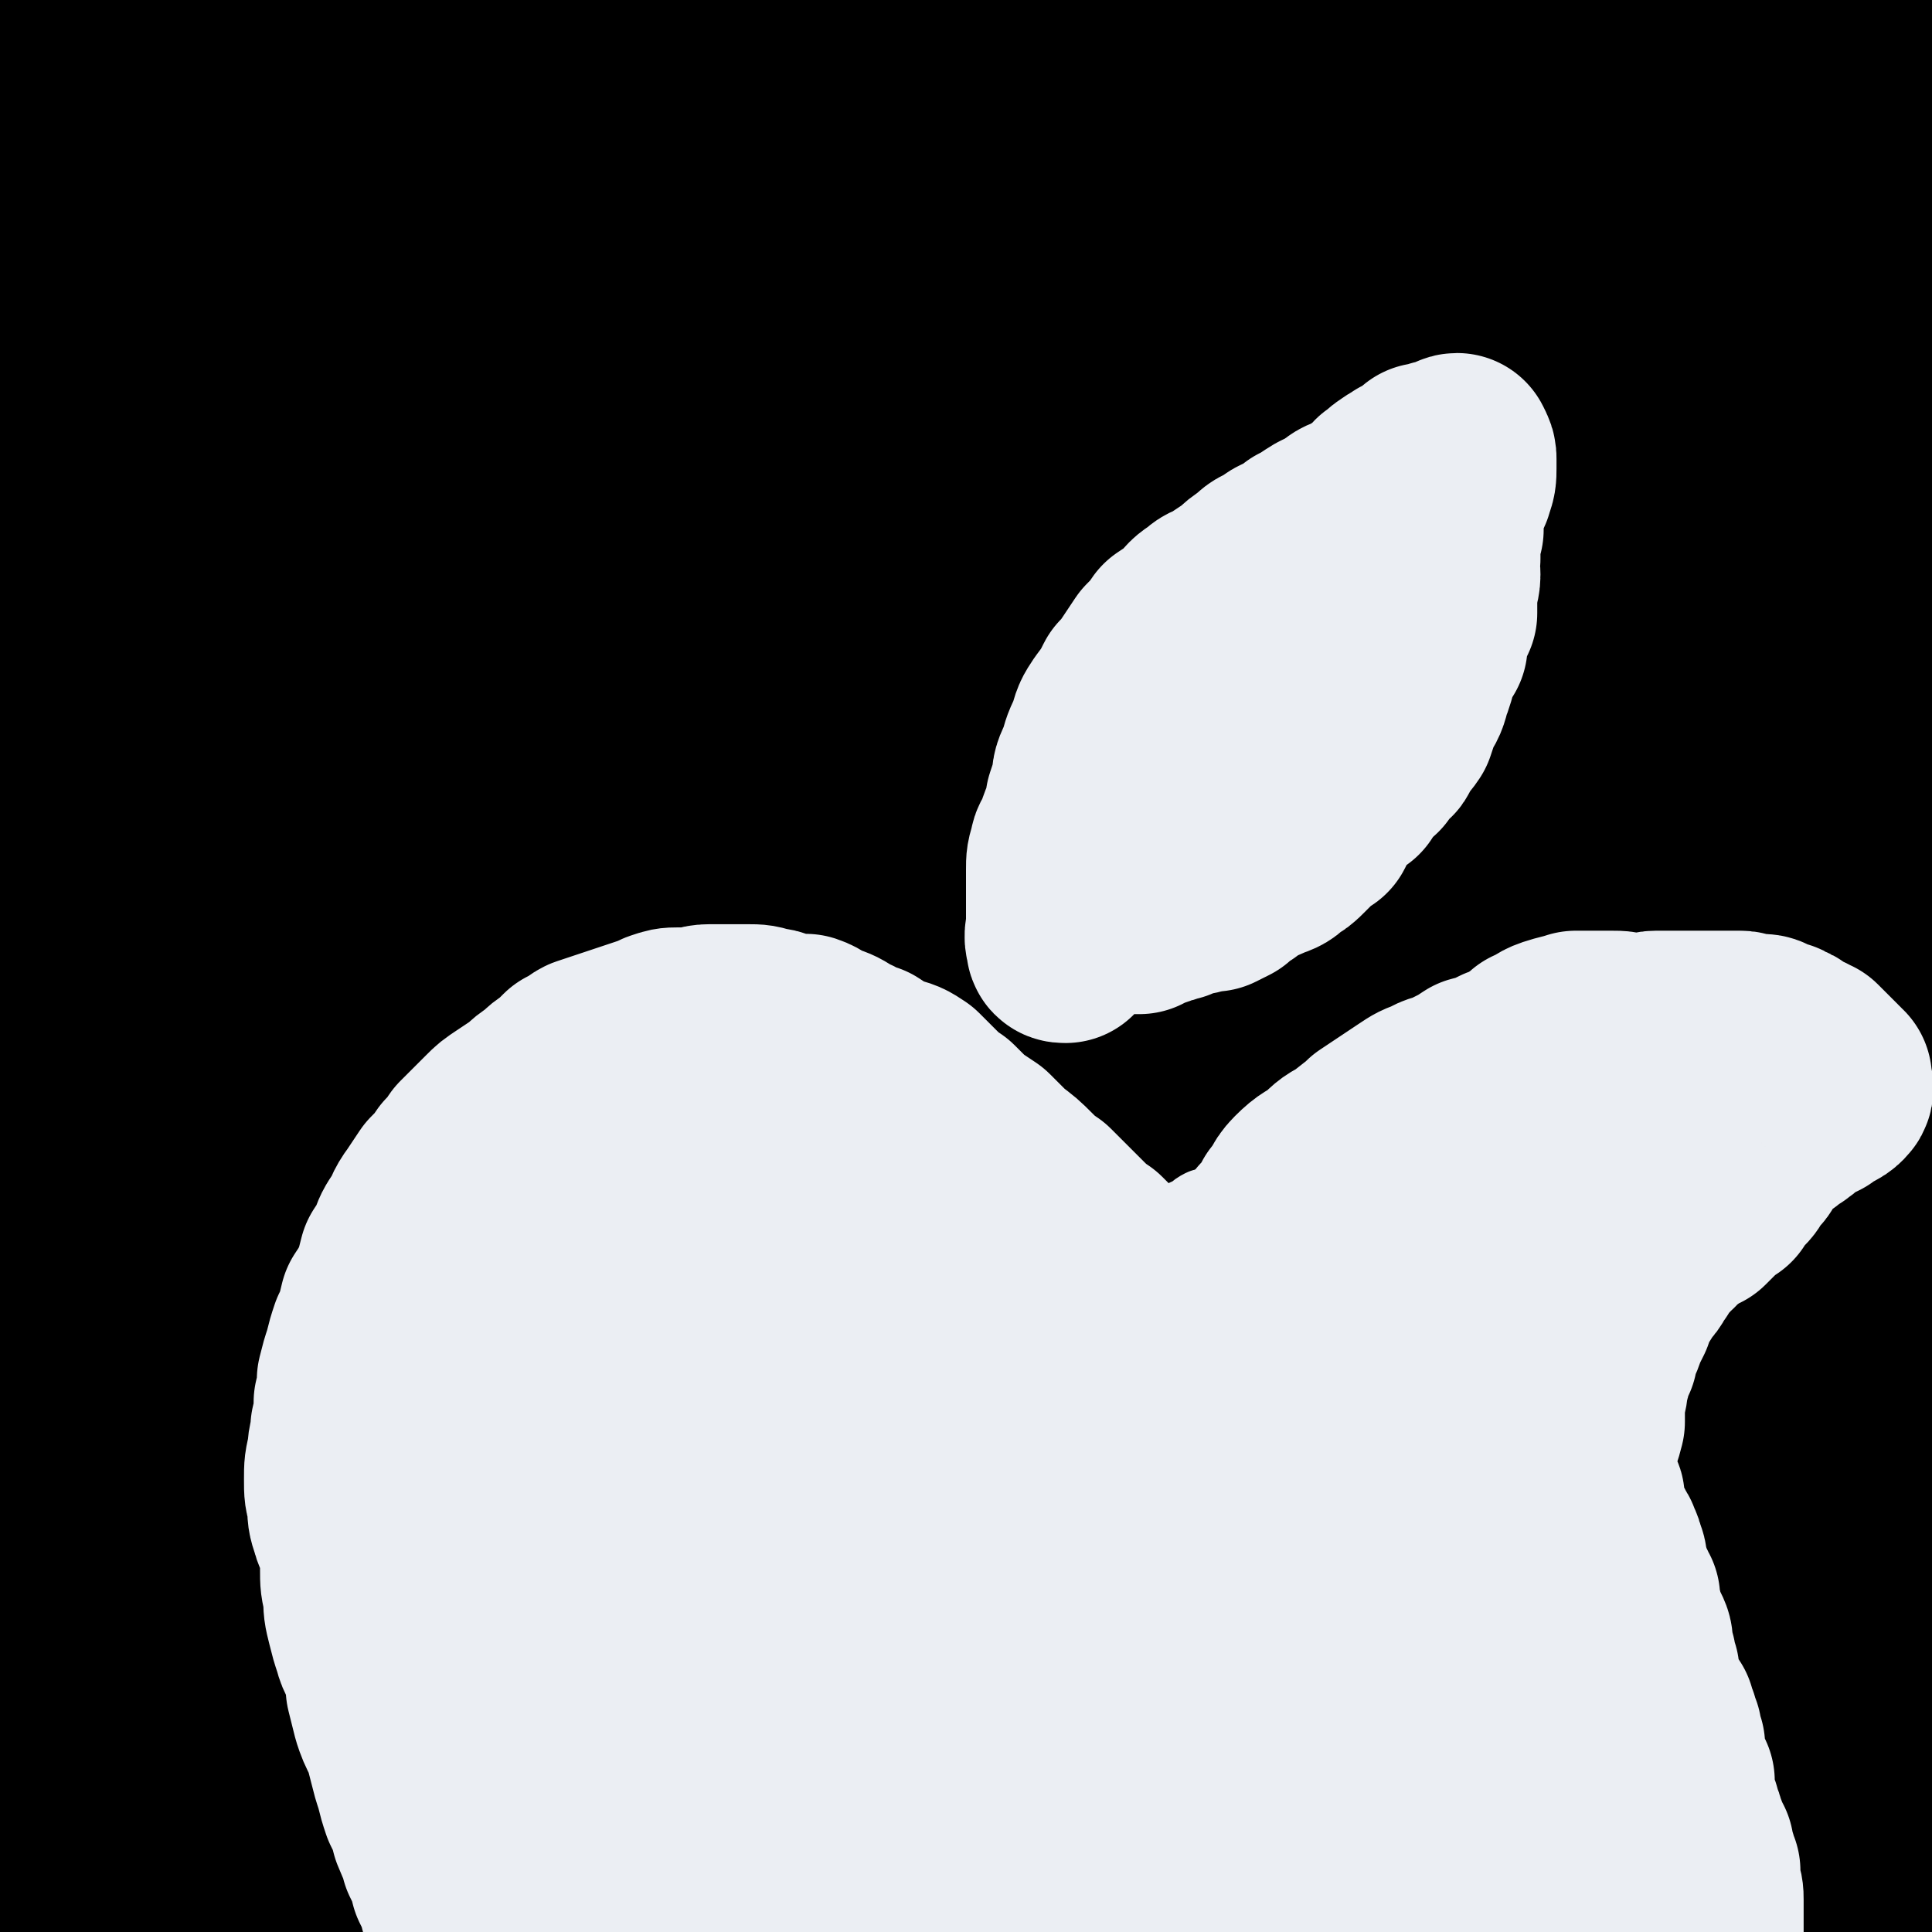
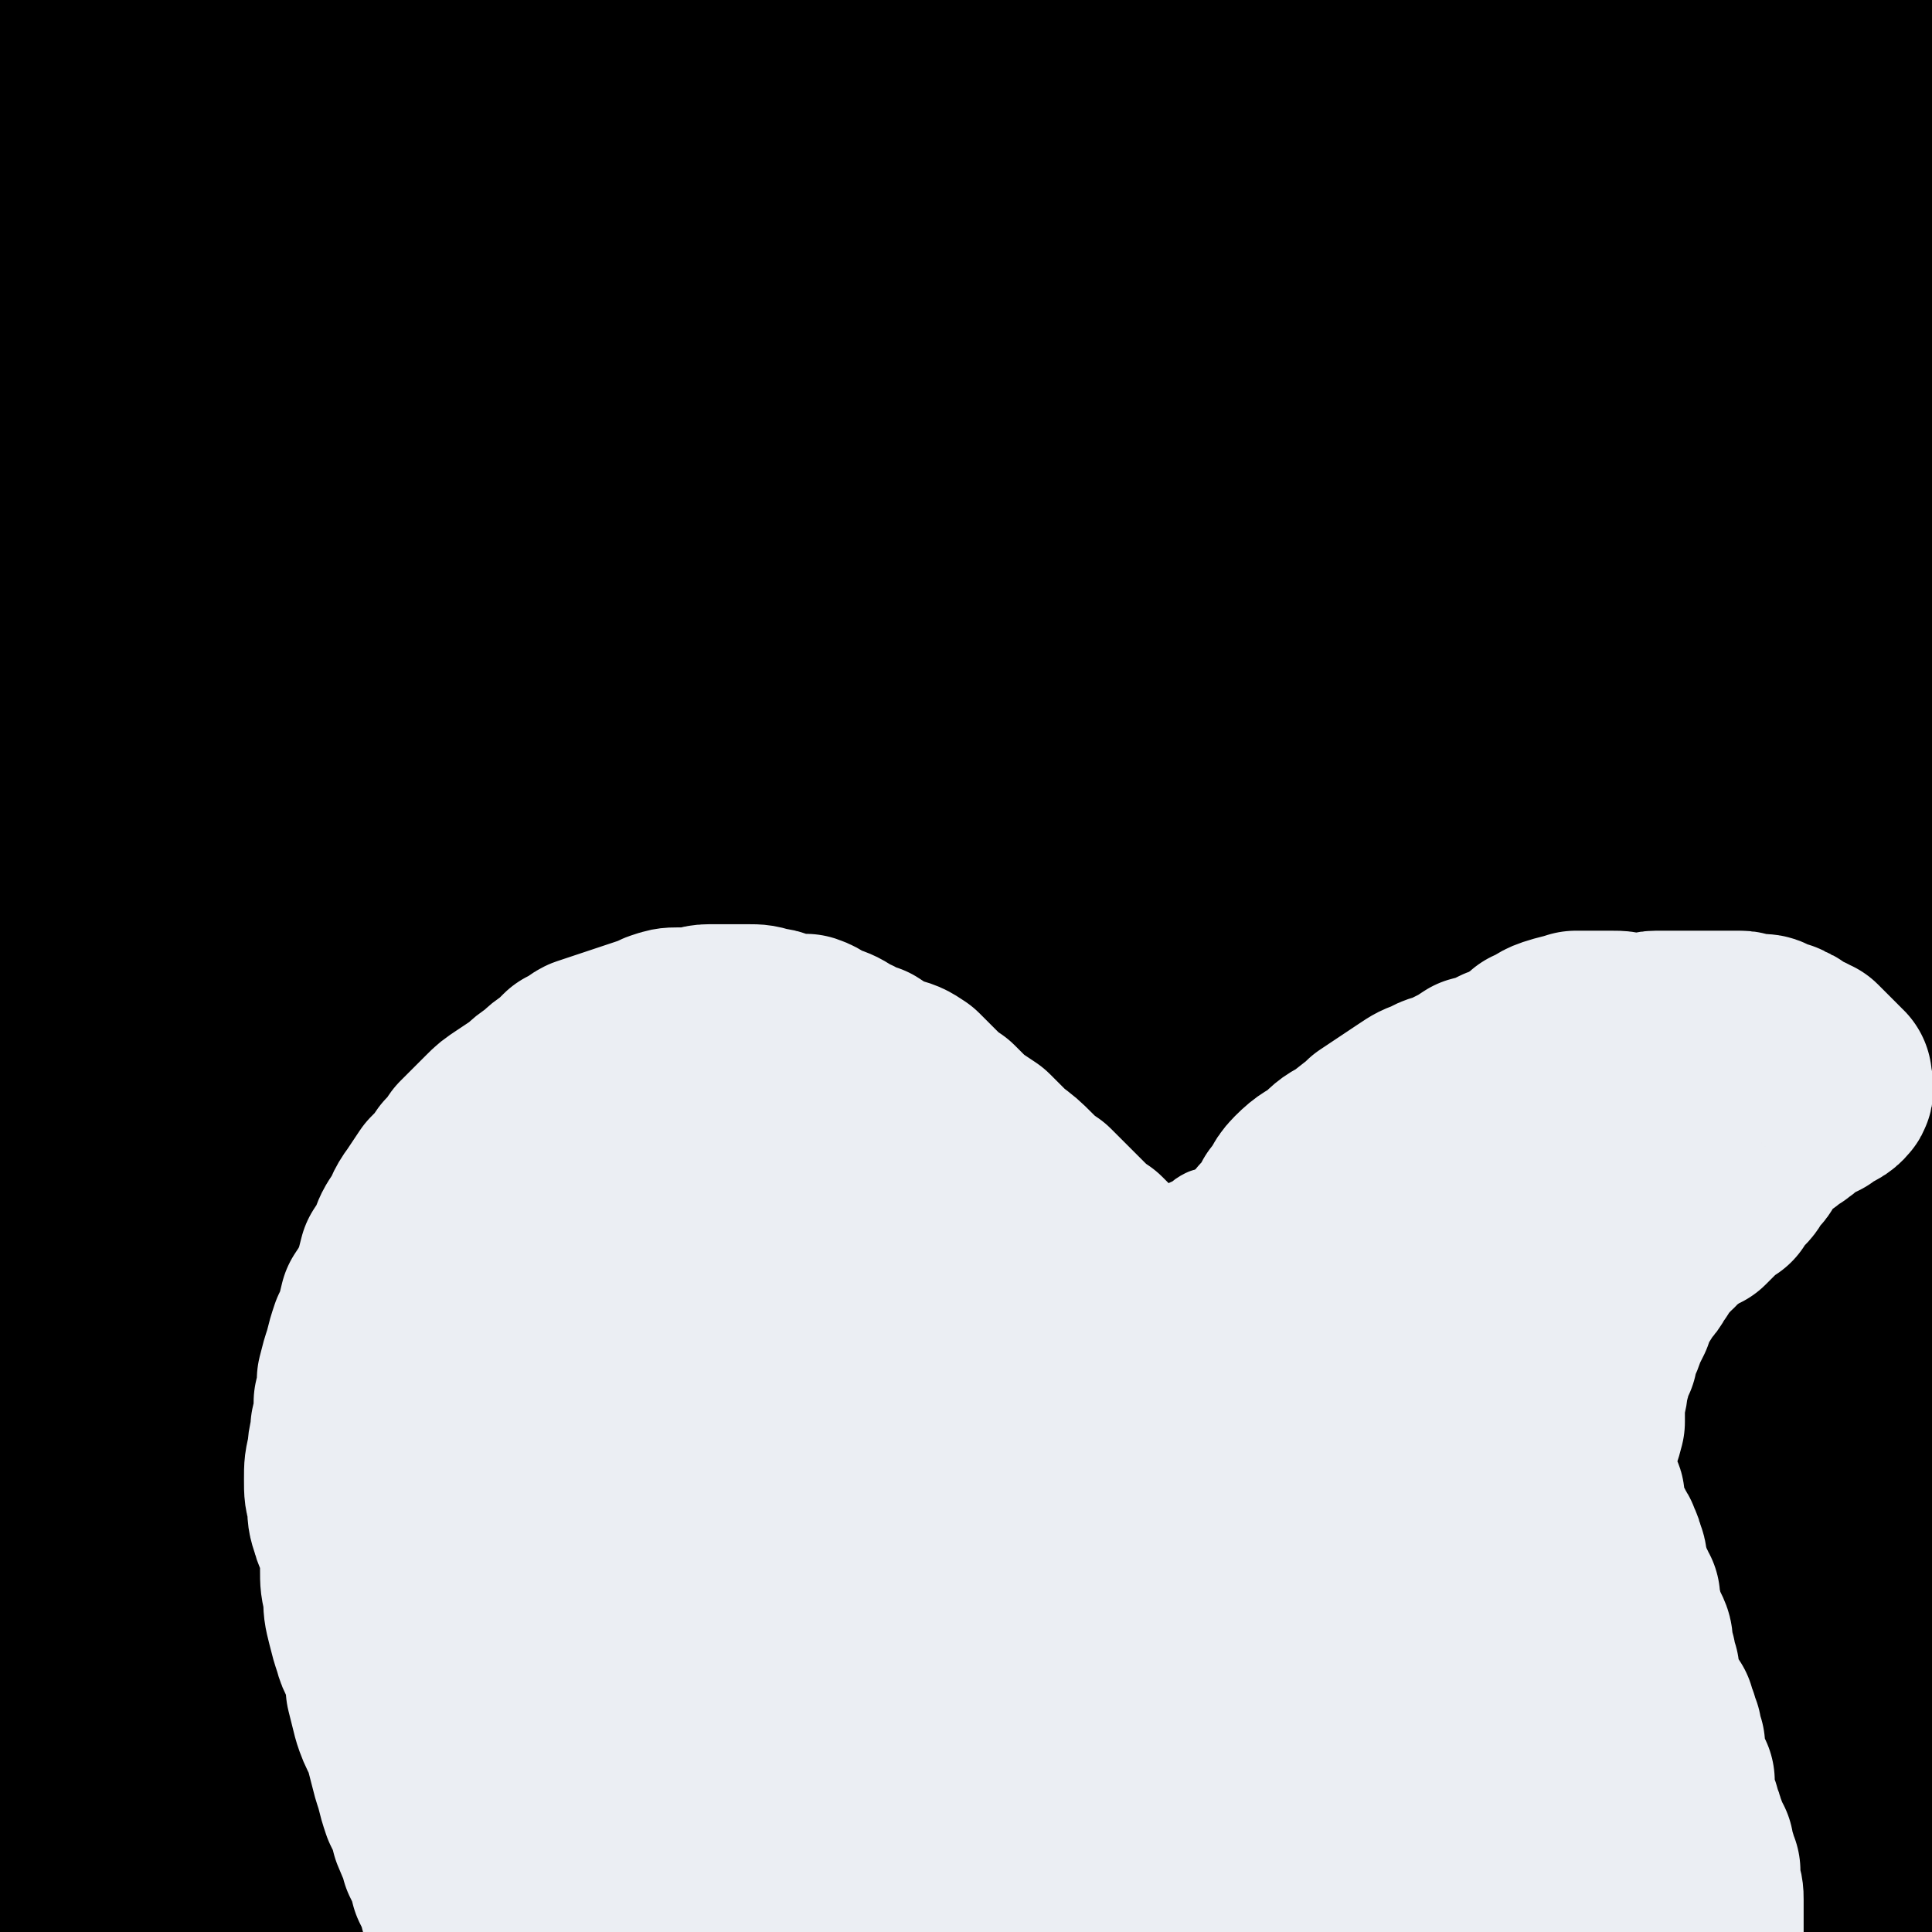
<svg xmlns="http://www.w3.org/2000/svg" viewBox="0 0 602 602" version="1.1">
  <rect x="0" y="0" width="602" height="602" fill="#808080" stroke="none" />
  <g fill="none" stroke="#000000" stroke-width="60" stroke-linecap="round" stroke-linejoin="round">
    <path d="M459,224c-1,0 -1,-1 -1,-1 -15,10 -15,12 -30,22 -30,21 -32,18 -61,41 -31,26 -30,28 -58,58 -28,28 -28,29 -55,59 -30,33 -29,34 -58,68 -27,31 -28,30 -53,63 -25,32 -25,32 -47,67 -22,35 -21,36 -41,72 -19,37 -22,36 -37,75 -9,24 -9,32 -10,50 -1,4 4,-2 7,-6 12,-14 12,-14 22,-29 26,-42 24,-44 50,-85 36,-56 36,-56 75,-111 42,-59 41,-60 86,-117 45,-58 45,-58 94,-113 48,-56 48,-56 100,-109 44,-45 44,-45 92,-86 26,-24 27,-23 56,-43 9,-6 16,-10 19,-10 1,0 -5,5 -10,9 -30,25 -31,24 -60,50 -56,49 -56,49 -110,100 -69,67 -70,65 -136,135 -64,69 -64,69 -123,142 -45,55 -44,56 -85,115 -30,41 -29,42 -57,85 -16,26 -16,26 -33,52 -5,9 -8,14 -11,19 -1,1 0,-4 2,-6 12,-17 12,-17 26,-33 21,-24 24,-21 44,-46 44,-53 41,-55 83,-108 49,-62 48,-62 99,-122 47,-56 47,-56 97,-109 49,-54 49,-54 101,-105 44,-42 44,-42 90,-81 36,-31 37,-30 74,-58 10,-8 16,-13 20,-15 2,-1 -4,4 -8,8 -17,14 -18,13 -34,28 -42,38 -42,38 -82,77 -61,60 -62,59 -120,121 -66,71 -70,69 -128,147 -50,66 -47,69 -90,140 -32,55 -31,55 -60,112 -20,39 -19,39 -39,79 -5,11 -6,14 -10,22 -1,1 0,-1 1,-2 18,-28 17,-29 37,-55 35,-47 39,-44 74,-91 53,-71 49,-74 101,-145 61,-83 59,-84 125,-162 55,-66 56,-65 116,-126 52,-55 52,-56 108,-108 38,-35 40,-33 81,-66 19,-15 19,-16 39,-31 3,-2 8,-4 6,-2 -11,10 -16,14 -32,28 -36,30 -36,30 -72,61 -51,43 -52,42 -101,88 -67,61 -69,60 -132,125 -59,61 -59,61 -113,127 -51,64 -52,64 -97,132 -34,51 -31,52 -60,106 -19,35 -18,35 -36,71 -4,9 -7,14 -8,18 0,2 3,-3 6,-7 11,-15 8,-18 22,-31 31,-29 39,-21 67,-52 56,-64 50,-70 101,-138 57,-77 56,-77 116,-152 55,-70 54,-71 113,-136 49,-54 50,-54 103,-104 48,-46 48,-45 99,-89 19,-16 19,-16 40,-31 1,-1 3,-1 3,0 -9,9 -12,10 -23,20 -36,34 -36,34 -72,69 -51,49 -52,49 -101,99 -66,67 -68,65 -130,136 -66,75 -65,75 -125,156 -46,61 -47,61 -86,128 -25,43 -21,45 -42,90 -8,18 -14,28 -17,36 -1,3 5,-7 10,-14 18,-24 17,-25 37,-48 42,-50 46,-47 87,-99 56,-70 51,-74 107,-145 64,-81 65,-80 134,-158 60,-67 61,-67 124,-131 52,-53 52,-54 108,-104 33,-29 35,-28 71,-54 5,-4 14,-8 12,-5 -4,6 -12,11 -25,23 -53,51 -54,50 -107,101 -77,76 -78,75 -152,154 -82,85 -86,82 -160,174 -61,75 -57,78 -109,159 -40,63 -38,64 -75,129 -20,35 -24,45 -38,70 -2,4 3,-6 6,-11 16,-26 16,-26 33,-51 55,-80 54,-81 112,-159 72,-97 72,-97 148,-192 61,-75 58,-78 127,-146 97,-97 102,-93 206,-183 13,-12 27,-21 29,-21 2,0 -11,10 -21,20 -33,36 -32,38 -66,72 -57,57 -59,54 -116,111 -76,75 -80,72 -149,152 -60,70 -57,73 -110,148 -46,66 -45,66 -88,134 -22,35 -21,35 -41,71 -6,10 -11,19 -11,21 0,2 5,-8 12,-15 29,-32 32,-29 59,-63 55,-67 53,-69 106,-138 60,-79 56,-82 119,-158 100,-119 100,-121 207,-233 20,-22 29,-22 49,-34 2,-1 -2,3 -4,6 -12,18 -9,21 -24,36 -40,40 -45,35 -87,75 -62,59 -62,60 -120,123 -59,64 -61,63 -114,132 -44,57 -43,58 -79,120 -27,44 -24,45 -47,91 -9,18 -16,29 -16,37 0,4 8,-7 16,-15 27,-29 29,-28 55,-59 48,-56 47,-57 94,-115 62,-79 60,-80 122,-158 50,-63 50,-63 103,-124 33,-38 33,-38 69,-75 10,-10 18,-17 22,-19 2,-2 -4,7 -9,13 -36,39 -37,39 -73,78 -49,53 -50,53 -99,106 -45,50 -48,48 -90,100 -44,55 -45,56 -83,116 -35,52 -34,53 -63,109 -18,35 -16,35 -32,71 -1,3 -3,8 -1,6 13,-16 14,-21 31,-41 29,-33 34,-29 60,-63 54,-74 49,-78 101,-153 51,-73 51,-73 104,-144 40,-53 40,-53 84,-103 14,-17 19,-19 33,-32 1,-1 -2,3 -4,5 -19,20 -19,20 -37,41 -43,49 -43,49 -84,100 -46,57 -47,56 -91,115 -40,52 -41,51 -77,106 -27,41 -25,43 -49,86 -12,21 -12,21 -23,42 -3,6 -7,14 -5,12 9,-7 14,-15 27,-29 29,-30 32,-28 58,-60 43,-54 39,-57 79,-113 45,-62 44,-62 91,-123 35,-46 35,-46 73,-90 24,-27 25,-25 51,-50 6,-6 8,-9 13,-12 1,-1 0,3 -1,5 -15,20 -15,21 -30,41 -30,37 -30,37 -60,74 -36,45 -39,43 -73,90 -33,44 -31,46 -60,93 -24,39 -24,39 -47,79 -17,31 -17,31 -33,62 -4,9 -7,16 -7,18 1,2 4,-5 9,-10 14,-16 15,-15 30,-30 35,-38 38,-35 69,-76 41,-54 37,-57 75,-113 41,-59 40,-60 83,-117 30,-41 31,-40 63,-79 17,-21 21,-24 34,-42 2,-1 -2,2 -4,4 -19,19 -18,21 -38,40 -29,28 -33,24 -60,53 -46,51 -45,52 -86,107 -34,46 -34,46 -66,95 -29,45 -30,45 -56,91 -18,32 -17,33 -32,65 -6,12 -8,19 -9,24 0,3 2,-4 5,-7 23,-30 23,-29 45,-59 39,-53 39,-53 77,-108 45,-66 42,-68 89,-132 35,-48 37,-46 76,-91 17,-20 16,-21 35,-38 3,-3 11,-5 9,-2 -8,12 -15,16 -29,33 -33,40 -34,40 -65,81 -37,47 -38,47 -71,96 -38,57 -37,58 -72,117 -26,43 -27,42 -51,86 -11,21 -10,22 -20,44 0,1 0,2 1,2 9,-13 9,-15 19,-28 30,-35 35,-31 61,-68 42,-59 37,-63 75,-124 33,-54 32,-54 66,-106 20,-31 21,-31 42,-61 4,-6 9,-13 8,-12 -2,3 -7,11 -14,21 -28,35 -30,34 -56,70 -33,46 -32,47 -62,95 -27,44 -27,44 -53,89 -19,34 -19,35 -37,69 -7,13 -8,15 -12,26 0,2 2,0 4,-2 20,-17 20,-17 39,-36 30,-29 32,-27 58,-59 37,-47 33,-50 68,-98 29,-42 30,-42 60,-83 16,-20 18,-23 32,-41 1,-1 -1,2 -2,3 -17,18 -16,19 -33,36 -27,26 -32,22 -56,51 -39,47 -37,49 -70,101 -31,47 -30,48 -57,98 -19,33 -18,34 -37,68 -4,8 -10,17 -9,16 4,-3 9,-13 20,-24 19,-21 23,-17 41,-39 36,-42 36,-42 67,-88 34,-49 31,-51 64,-101 21,-32 24,-32 43,-62 1,-1 -2,-1 -2,0 -14,15 -13,17 -28,32 -21,21 -25,18 -43,41 -28,36 -26,38 -49,77 -23,36 -24,36 -43,74 -12,23 -15,31 -18,48 -1,4 4,-8 9,-7 15,1 19,19 31,12 35,-20 34,-32 64,-67 30,-35 28,-36 55,-74 22,-30 22,-30 42,-60 5,-8 11,-15 9,-16 -2,-1 -10,6 -18,13 -19,18 -19,18 -36,37 -27,34 -27,34 -51,70 -21,31 -20,32 -39,65 -12,19 -14,22 -23,40 0,1 2,-1 3,-2 15,-7 16,-6 29,-15 26,-18 27,-18 49,-41 28,-28 27,-29 51,-61 19,-26 18,-27 35,-54 10,-14 14,-17 18,-28 1,-3 -5,-2 -8,0 -15,8 -16,8 -29,19 -20,19 -21,19 -38,42 -21,29 -20,31 -38,62 -12,22 -12,22 -23,45 -3,7 -7,12 -4,14 3,2 9,-2 16,-7 17,-10 19,-9 32,-24 25,-28 24,-29 44,-61 22,-35 22,-35 40,-73 18,-36 21,-35 32,-73 9,-26 11,-28 8,-54 -1,-22 -2,-26 -16,-42 -14,-17 -18,-18 -40,-24 -28,-8 -30,-6 -60,-5 -39,1 -39,1 -77,10 -43,11 -44,11 -85,29 -46,21 -44,24 -88,48 -37,20 -36,21 -73,39 -24,11 -24,14 -49,20 -11,3 -18,5 -24,-2 -8,-10 -6,-17 -4,-32 4,-33 4,-35 17,-66 21,-53 24,-52 51,-102 30,-53 28,-55 62,-105 45,-66 46,-66 96,-128 54,-65 55,-65 114,-126 52,-56 53,-55 109,-108 31,-29 32,-28 65,-55 11,-10 20,-15 24,-19 2,-1 -6,4 -11,7 -30,20 -31,20 -60,41 -51,38 -51,38 -100,78 -59,49 -61,47 -117,100 -66,61 -65,62 -127,128 -67,71 -66,72 -130,145 -56,63 -55,64 -110,129 -30,35 -29,35 -60,69 -18,21 -18,22 -38,42 -8,8 -10,9 -17,15 -1,1 -1,-1 0,-2 6,-9 7,-8 13,-17 26,-37 24,-38 52,-74 41,-52 42,-51 84,-102 45,-54 45,-54 91,-107 54,-63 52,-65 110,-124 62,-63 63,-62 130,-120 61,-53 61,-54 126,-103 44,-35 45,-34 91,-65 22,-14 22,-14 45,-26 2,-2 6,-2 5,0 -14,21 -15,25 -35,46 -34,35 -37,33 -74,66 -51,46 -51,45 -101,93 -61,59 -62,59 -121,119 -72,73 -73,73 -142,148 -61,67 -61,67 -118,136 -25,30 -23,32 -46,63 -4,6 -10,13 -8,11 9,-8 15,-16 30,-31 41,-40 43,-38 84,-80 54,-54 51,-56 104,-111 69,-73 67,-75 140,-144 72,-69 73,-69 149,-133 64,-53 65,-52 131,-102 35,-27 36,-27 73,-52 9,-6 19,-14 17,-12 -3,3 -14,11 -29,21 -59,40 -60,38 -118,80 -84,61 -84,61 -165,125 -84,66 -86,64 -164,136 -95,88 -95,89 -183,183 -58,61 -57,63 -110,128 -53,63 -50,65 -102,129 -4,5 -10,12 -9,9 3,-8 8,-16 17,-30 34,-53 33,-53 69,-104 46,-65 47,-65 96,-128 52,-67 50,-69 107,-132 58,-66 59,-65 122,-126 62,-59 62,-60 126,-116 59,-50 59,-49 120,-96 40,-31 41,-29 83,-59 13,-10 30,-21 27,-20 -5,3 -21,16 -43,30 -55,34 -56,32 -110,68 -77,50 -79,48 -152,104 -86,65 -86,66 -166,137 -89,80 -89,81 -173,167 -68,69 -67,70 -132,142 -33,37 -32,38 -63,76 -12,14 -14,17 -23,27 -1,1 1,-3 2,-5 26,-31 27,-30 53,-61 50,-60 49,-60 100,-120 57,-67 55,-69 114,-134 64,-71 64,-72 133,-139 66,-64 67,-63 139,-123 66,-56 67,-54 136,-107 31,-24 31,-23 63,-45 12,-8 26,-18 24,-16 -4,4 -17,15 -35,29 -41,34 -41,33 -83,66 -55,44 -56,43 -110,88 -65,55 -66,54 -129,113 -80,75 -81,75 -157,156 -67,72 -69,71 -130,149 -33,41 -30,44 -59,88 -14,24 -24,39 -28,49 -2,4 8,-12 18,-21 23,-21 26,-18 49,-40 38,-39 37,-40 72,-82 53,-61 52,-62 105,-124 53,-62 53,-62 109,-123 54,-59 54,-60 111,-116 47,-46 48,-46 97,-88 31,-27 32,-26 65,-52 0,0 1,0 0,0 -19,14 -19,14 -39,29 -35,26 -37,24 -70,52 -70,59 -70,60 -137,122 -83,77 -84,76 -162,157 -76,79 -80,77 -148,163 -58,75 -54,79 -103,160 -32,53 -31,53 -59,108 -14,26 -20,40 -27,54 -2,5 4,-9 10,-17 23,-28 25,-27 48,-55 43,-53 43,-53 85,-107 60,-80 57,-82 118,-160 55,-72 57,-70 115,-140 27,-31 25,-33 55,-62 83,-84 83,-84 169,-164 36,-33 37,-33 75,-63 15,-13 29,-22 32,-23 3,0 -10,11 -21,20 -29,27 -29,26 -58,52 -64,60 -64,60 -127,121 -69,66 -69,66 -136,133 -58,59 -60,58 -115,121 -48,54 -46,55 -91,112 -30,39 -29,39 -58,78 -18,24 -18,23 -36,47 -2,2 -5,6 -4,5 3,-4 6,-8 12,-15 16,-18 15,-18 31,-36 36,-41 38,-40 73,-82 44,-54 42,-56 85,-110 42,-54 42,-54 85,-106 50,-59 50,-59 101,-116 40,-46 39,-46 82,-90 51,-54 52,-53 106,-105 32,-30 33,-29 65,-59 18,-16 18,-16 35,-33 0,0 1,-2 1,-2 -27,18 -27,21 -56,39 -44,28 -48,21 -89,52 -82,62 -80,65 -157,133 -81,72 -82,71 -159,148 -71,71 -73,70 -137,147 -44,52 -40,55 -78,112 -18,25 -17,26 -35,52 -6,10 -17,24 -14,20 8,-10 18,-24 36,-47 44,-57 45,-56 88,-114 54,-74 50,-77 105,-150 62,-80 61,-81 129,-156 62,-67 64,-65 131,-128 50,-47 51,-46 102,-91 8,-6 18,-14 16,-11 -6,6 -16,14 -33,27 -40,35 -41,34 -81,70 -64,58 -63,59 -127,118 -66,62 -68,60 -131,123 -55,55 -54,56 -105,114 -28,32 -26,33 -53,66 -10,13 -23,28 -21,26 2,-2 14,-17 29,-33 41,-47 42,-47 83,-93 52,-60 49,-63 103,-120 67,-72 68,-71 140,-138 63,-59 64,-58 129,-114 45,-38 45,-38 91,-74 5,-5 14,-10 12,-7 -8,7 -16,13 -32,26 -36,29 -37,29 -72,59 -70,59 -71,58 -139,120 -74,67 -74,67 -145,138 -66,67 -66,66 -128,137 -29,33 -26,36 -54,71 -5,7 -13,16 -11,13 3,-4 11,-13 22,-27 40,-49 40,-48 79,-98 48,-60 47,-62 96,-122 62,-75 61,-75 126,-148 49,-53 50,-52 101,-103 29,-30 30,-30 59,-60 1,0 1,0 1,0 -25,19 -25,20 -52,39 -50,38 -53,34 -100,74 -76,66 -73,69 -145,139 -59,58 -59,58 -117,117 -34,35 -34,35 -68,70 -5,6 -12,14 -10,12 5,-4 13,-12 24,-25 31,-35 29,-36 60,-70 56,-62 55,-63 113,-122 63,-64 63,-63 129,-123 54,-50 55,-49 111,-97 18,-16 22,-19 37,-31 2,-2 -1,3 -3,5 -17,17 -17,17 -35,33 -44,40 -43,40 -88,79 -51,45 -52,43 -103,88 -65,58 -66,58 -129,120 -51,49 -50,50 -98,103 -21,23 -33,39 -41,48 -3,4 9,-11 19,-22 29,-37 29,-37 59,-73 41,-50 40,-51 83,-100 55,-63 55,-63 113,-123 43,-45 44,-44 89,-87 30,-29 31,-29 60,-57 0,-1 -1,0 -2,0 -27,22 -26,23 -53,44 -47,39 -50,34 -94,76 -70,67 -68,70 -134,142 -55,60 -55,60 -107,123 -35,42 -35,42 -68,86 -7,9 -14,22 -12,20 4,-2 12,-14 25,-27 28,-31 30,-29 57,-61 50,-60 47,-63 97,-124 52,-65 51,-65 106,-127 46,-52 48,-51 97,-101 18,-18 19,-18 37,-36 0,-1 1,-2 0,-2 -27,24 -28,25 -57,49 -50,43 -53,40 -101,85 -62,57 -60,59 -119,119 -44,46 -43,46 -86,93 -18,19 -19,19 -37,38 -4,5 -11,13 -8,10 9,-11 16,-19 32,-37 40,-46 40,-46 80,-92 52,-57 51,-58 103,-115 49,-52 50,-52 98,-105 25,-28 25,-28 50,-57 6,-7 14,-18 11,-16 -5,4 -12,14 -27,26 -31,26 -33,23 -64,48 -46,38 -45,39 -89,78 -41,37 -40,37 -80,74 -27,24 -26,25 -53,48 -8,8 -15,14 -17,14 -1,0 6,-6 11,-12 21,-21 22,-20 42,-41 42,-44 41,-46 83,-89 37,-37 38,-36 75,-73 26,-25 26,-25 52,-50 5,-5 11,-11 10,-10 -3,1 -9,8 -18,15 -22,15 -24,13 -45,29 -52,40 -52,40 -102,83 -48,42 -47,43 -94,87 -32,29 -32,29 -64,58 -8,8 -13,12 -18,15 -1,1 2,-4 5,-7 17,-20 18,-19 36,-39 39,-44 37,-45 78,-88 41,-44 42,-43 84,-85 32,-31 33,-30 65,-61 14,-13 16,-14 27,-25 1,-1 -1,0 -3,1 -21,17 -21,17 -43,33 -41,30 -43,28 -83,59 -46,37 -45,38 -89,78 -28,24 -27,25 -54,50 -7,6 -9,9 -15,13 -1,0 -1,-3 1,-4 19,-20 20,-19 40,-39 35,-35 35,-35 71,-69 35,-33 36,-32 71,-66 21,-20 21,-20 41,-41 1,-1 1,-2 1,-2 -20,16 -21,18 -42,35 -32,25 -34,23 -66,49 -30,25 -29,27 -58,53 -13,12 -12,12 -26,22 -4,4 -10,8 -9,6 1,-2 6,-6 12,-12 20,-20 20,-21 40,-41 23,-23 24,-22 47,-46 16,-17 15,-18 31,-36 4,-4 7,-6 8,-8 0,-1 -2,2 -4,4 -13,10 -12,11 -25,20 -18,13 -20,11 -37,24 -23,17 -23,17 -44,36 -17,17 -16,18 -32,36 -8,9 -8,9 -15,17 -2,2 -5,5 -4,5 6,-3 9,-8 19,-13 19,-8 21,-4 41,-12 26,-12 25,-14 50,-28 26,-16 25,-17 51,-32 21,-12 21,-14 43,-23 9,-3 17,-7 20,-1 5,8 0,15 -3,30 -7,29 -6,29 -17,57 -21,51 -24,49 -47,100 -26,56 -26,56 -50,112 -26,57 -27,57 -51,114 -22,55 -22,55 -41,110 -9,26 -12,28 -14,53 -1,7 3,16 8,13 20,-12 24,-19 42,-42 39,-48 36,-50 72,-100 40,-56 38,-57 79,-112 40,-54 41,-54 83,-106 40,-50 41,-50 83,-98 28,-32 28,-32 57,-62 3,-4 10,-9 8,-6 -6,7 -12,13 -24,26 -30,33 -31,32 -61,65 -50,56 -51,55 -98,113 -56,70 -55,70 -108,142 -48,66 -48,66 -93,134 -28,44 -27,44 -53,89 -14,25 -13,26 -26,51 0,0 1,0 1,0 22,-34 22,-34 44,-67 32,-51 35,-49 65,-101 40,-69 34,-72 75,-140 36,-61 38,-61 79,-119 35,-48 35,-48 74,-94 27,-34 28,-33 58,-64 6,-7 16,-14 15,-11 -1,5 -9,13 -19,27 -40,57 -41,57 -80,115 -58,88 -59,87 -113,177 -49,82 -51,82 -94,168 -33,66 -32,67 -58,136 -20,54 -19,55 -35,111 -8,27 -14,49 -13,56 1,4 4,-21 17,-34 13,-13 23,-3 34,-18 42,-61 35,-67 72,-134 36,-67 35,-68 73,-134 35,-61 33,-63 73,-121 21,-30 25,-27 50,-54 5,-6 11,-13 11,-11 -1,2 -6,9 -12,18 -28,45 -28,45 -56,91 -36,58 -39,57 -73,117 -36,63 -37,63 -66,130 -27,62 -24,63 -47,127 -11,32 -11,32 -21,64 -4,10 -9,24 -7,20 5,-6 8,-21 21,-39 21,-27 28,-21 47,-50 33,-49 30,-52 58,-105 37,-73 34,-75 72,-147 28,-54 28,-54 60,-106 16,-26 18,-27 35,-51 0,-1 -1,1 -1,2 -15,22 -15,23 -30,44 -28,40 -30,39 -56,80 -34,55 -34,55 -64,112 -30,58 -29,58 -55,118 -23,50 -22,50 -43,101 -7,17 -7,17 -13,33 -2,6 -6,14 -3,12 14,-14 19,-21 36,-44 28,-39 31,-38 54,-80 31,-56 27,-58 55,-116 27,-55 26,-55 53,-110 17,-34 17,-33 34,-66 5,-10 12,-22 10,-19 -6,7 -12,20 -26,39 -22,33 -26,31 -47,65 -29,49 -30,49 -53,101 -28,61 -26,62 -50,125 -18,48 -18,48 -34,96 -9,27 -11,32 -17,55 -1,2 2,-2 4,-5 13,-17 11,-19 24,-34 28,-31 35,-26 60,-60 40,-54 34,-58 70,-116 33,-54 32,-55 67,-107 38,-54 36,-56 78,-106 25,-30 25,-31 56,-55 15,-12 20,-16 36,-17 7,0 8,6 8,14 2,23 -1,24 -3,47 -4,35 -6,35 -8,69 -3,36 -7,37 -2,73 4,28 3,32 19,55 15,22 19,31 43,36 27,5 33,-3 59,-17 30,-17 29,-21 54,-47 31,-31 30,-32 56,-67 25,-33 23,-35 47,-68 12,-19 12,-19 25,-37 4,-5 9,-12 7,-10 -3,5 -9,11 -17,24 -15,26 -16,26 -28,53 -21,46 -20,47 -38,94 -16,44 -17,44 -31,89 -11,35 -13,35 -18,72 -2,17 -5,24 5,34 9,10 17,8 33,5 25,-5 28,-6 48,-22 31,-24 29,-27 55,-58 27,-31 26,-32 51,-65 22,-29 21,-30 43,-59 11,-13 11,-13 24,-26 4,-4 8,-8 9,-7 1,1 -3,5 -5,10 -11,28 -10,28 -21,55 -12,28 -13,28 -25,56 -12,27 -13,26 -22,53 -7,20 -6,20 -10,40 -2,11 -1,16 -1,22 " />
  </g>
  <g fill="none" stroke="#EBEEF3" stroke-width="30" stroke-linecap="round" stroke-linejoin="round">
-     <path d="M331,277c0,0 -1,-1 -1,-1 1,-1 2,1 3,0 3,-5 3,-5 5,-11 2,-4 1,-5 2,-10 1,-2 1,-2 3,-4 1,-3 2,-3 3,-6 2,-3 2,-3 3,-6 2,-3 2,-3 4,-6 3,-4 3,-4 6,-8 2,-3 2,-4 4,-7 3,-4 2,-4 5,-7 3,-3 3,-3 6,-6 4,-2 4,-2 8,-5 3,-2 4,-2 7,-5 3,-3 3,-3 6,-6 3,-2 3,-2 5,-5 2,-2 2,-3 5,-5 2,-2 1,-2 4,-4 2,-1 2,-1 5,-3 2,-1 2,-1 4,-2 1,-1 2,-1 3,-2 2,-1 1,-2 3,-3 2,-1 2,-1 4,-2 1,-1 1,-1 3,-1 1,-1 1,-1 2,-2 1,0 1,0 2,-1 0,0 0,0 1,0 1,-1 1,-1 2,-1 1,0 1,-1 1,-1 1,0 2,0 3,-1 0,0 0,0 1,0 0,0 0,0 1,-1 0,0 0,0 0,0 1,0 1,0 1,0 0,0 0,0 0,0 0,1 0,1 0,1 0,0 0,0 0,0 0,1 0,0 1,1 0,0 0,0 1,0 0,1 0,1 0,1 1,0 0,0 0,1 0,0 1,0 0,1 0,1 0,1 0,1 0,1 0,1 0,2 0,0 0,0 0,1 0,1 0,1 0,2 0,1 0,1 -1,1 0,1 0,1 0,2 0,2 0,2 0,3 0,1 0,1 0,2 0,1 0,1 0,2 0,1 -1,1 -1,1 0,2 1,2 0,3 0,1 0,1 0,2 0,2 0,2 0,4 0,1 0,1 -1,3 0,1 0,1 0,3 0,1 0,1 -1,2 0,1 0,1 0,2 0,1 0,1 -1,3 0,1 0,1 -1,2 0,1 0,1 0,3 -1,1 -1,1 -1,2 -1,2 -1,2 -2,3 -1,2 -1,2 -1,4 -1,2 -1,2 -2,4 -1,2 -1,2 -2,4 -1,2 -1,2 -2,4 -1,1 0,1 -1,2 -2,2 -2,2 -4,3 -1,2 -1,2 -2,3 -2,1 -2,1 -3,2 -2,1 -2,2 -3,3 -1,1 -1,1 -3,2 -1,1 -1,1 -2,2 -2,1 -2,1 -3,3 -2,2 -2,2 -3,4 -1,1 -1,1 -2,2 -1,1 -1,2 -3,3 -1,1 -1,1 -2,2 -2,2 -2,2 -3,3 -2,1 -2,1 -4,2 -2,2 -2,2 -4,3 -1,1 -1,1 -3,2 -2,1 -2,1 -3,2 -2,1 -2,2 -5,2 -1,1 -1,1 -3,1 -2,1 -2,1 -4,2 -2,1 -2,1 -4,2 -2,0 -2,0 -4,1 -2,1 -2,0 -4,1 -2,2 -2,2 -4,4 0,0 0,0 -1,1 -1,0 -1,0 -1,0 -1,0 -1,0 -1,0 0,-1 0,-1 0,-1 0,-1 -1,-1 -1,-1 0,-1 0,-1 0,-1 0,-1 0,-1 -1,-1 0,-1 0,-1 0,-1 0,0 -1,0 -1,0 0,0 0,0 0,0 0,-2 0,-2 0,-3 1,-2 1,-1 2,-3 2,-1 2,-1 3,-3 2,-3 2,-3 4,-6 2,-3 1,-3 3,-6 1,-3 1,-3 4,-6 2,-3 3,-3 6,-5 3,-3 3,-3 7,-6 5,-4 5,-4 10,-8 5,-6 5,-6 11,-11 5,-5 4,-5 9,-10 5,-4 5,-4 10,-7 5,-4 5,-4 9,-8 4,-2 4,-2 7,-5 1,-1 1,-1 2,-1 0,-1 1,-1 1,0 0,0 -1,0 -1,1 -1,1 -1,1 -2,2 -2,2 -2,2 -4,4 -2,2 -2,2 -4,5 -4,3 -4,3 -7,5 -5,3 -5,3 -9,6 -4,3 -4,3 -7,7 -4,4 -3,5 -8,9 -4,4 -4,3 -9,7 -3,2 -3,2 -6,4 -3,3 -3,2 -6,5 -3,3 -3,3 -6,7 -2,3 -2,3 -4,6 -2,2 -2,2 -4,4 -1,1 -1,1 -2,2 -1,0 -1,0 -2,1 -1,1 -1,1 -2,2 -2,2 -3,2 -5,4 -1,1 -1,1 -3,3 -1,1 -1,1 -2,2 0,0 0,0 0,1 -1,0 -1,0 -2,1 -1,1 -1,1 -3,2 -1,1 -1,1 -1,2 -2,2 -2,2 -3,4 -1,1 0,1 -1,3 0,0 0,0 0,0 0,0 0,0 0,0 0,0 0,0 0,0 1,-2 1,-2 3,-3 1,-1 2,-1 3,-3 2,-1 1,-2 3,-4 2,-2 2,-2 4,-3 2,-3 2,-3 5,-5 2,-2 2,-1 5,-3 1,-1 1,-1 2,-3 1,-1 1,-1 2,-1 1,-1 1,-1 1,-2 2,0 2,0 3,-1 1,-2 1,-2 3,-4 2,-2 2,-2 4,-3 2,-2 2,-2 3,-3 2,-1 2,-1 3,-2 1,-1 1,-1 2,-2 1,-1 1,-2 2,-2 1,0 1,1 3,1 2,0 2,-1 3,-2 2,-1 1,-2 3,-3 1,-1 1,-1 2,-1 1,-1 1,-1 2,-2 1,0 2,0 2,-1 1,0 0,0 0,0 0,0 0,0 0,0 0,-1 1,-1 0,-1 0,0 0,0 0,1 -2,1 -2,1 -3,2 -1,2 -1,2 -2,4 -2,2 -2,3 -4,5 -3,3 -3,3 -5,5 -3,2 -2,2 -5,4 -2,2 -3,1 -4,3 -3,5 -1,7 -4,11 -2,2 -3,0 -6,0 -2,1 -2,2 -4,3 -2,2 -2,1 -5,3 -3,1 -3,1 -6,3 -3,2 -2,2 -5,4 -1,2 -2,1 -3,3 -1,0 -1,0 -1,1 0,1 0,1 0,3 -1,1 -1,1 -3,2 -2,2 -2,2 -4,4 -1,2 -1,2 -2,4 0,0 -1,1 -1,0 0,0 0,0 0,-1 0,-1 0,-1 0,-2 " />
    <path d="M177,387c0,0 -1,0 -1,-1 1,-1 2,-1 4,-3 4,-4 4,-5 8,-9 3,-4 3,-4 7,-7 3,-2 3,-1 6,-3 4,-1 4,-1 7,-2 3,-2 3,-2 6,-3 2,-1 2,-1 4,-2 2,-1 2,-1 4,-2 1,-1 1,0 3,-1 2,-1 1,-2 3,-3 2,-1 2,-1 4,-1 3,-1 3,0 6,0 3,0 3,0 6,0 2,0 2,0 4,0 2,0 2,0 4,1 2,0 2,0 4,1 1,0 1,0 3,1 2,1 2,1 4,1 2,1 2,1 5,2 2,0 2,0 5,1 2,1 2,1 4,2 3,1 3,1 6,2 2,1 2,1 4,2 2,1 2,1 4,2 2,1 2,1 4,3 2,1 2,1 5,2 2,1 2,1 4,2 3,1 3,2 6,3 2,1 2,1 5,2 2,1 2,1 4,1 2,1 2,1 4,2 2,1 2,1 4,1 2,1 2,1 4,2 1,1 1,0 2,1 2,0 2,0 3,1 1,0 1,0 3,0 1,0 1,0 3,1 1,0 1,0 2,0 2,0 2,0 3,0 1,0 1,0 3,0 1,0 1,0 2,0 1,0 1,0 2,0 1,0 1,0 2,0 1,0 1,0 1,0 1,0 1,0 2,0 0,0 0,0 1,0 0,0 0,0 1,0 1,-1 1,-1 1,-1 1,0 1,0 2,0 1,-1 1,0 2,0 1,-1 0,-1 1,-1 1,0 1,0 2,0 0,-1 0,-1 0,-1 1,0 1,0 2,-1 1,0 1,0 2,-1 2,-1 1,-1 3,-2 1,0 1,0 2,0 1,-1 1,-1 2,-1 2,-1 2,-1 3,-2 1,-1 1,0 2,-1 1,-1 1,-1 2,-2 1,-1 1,-1 2,-1 1,-1 1,-1 2,-1 1,-1 1,-1 2,-2 1,-1 1,-1 2,-3 1,-1 1,-1 3,-2 1,-1 1,-1 2,-2 1,-1 1,-1 2,-2 2,-1 2,-1 4,-2 1,-1 1,-1 3,-2 2,-1 2,-2 4,-3 3,-1 3,-1 5,-2 2,-1 2,-1 5,-2 1,-1 1,-1 3,-2 1,0 1,0 3,-1 1,0 1,-1 2,-1 2,-1 2,-1 4,-1 1,-1 1,-1 3,-2 2,0 2,0 4,-1 2,-1 2,-1 4,-2 2,0 2,0 5,-1 2,0 2,0 4,0 2,0 2,0 5,0 1,0 1,0 3,0 2,0 2,0 4,0 2,0 2,0 4,0 2,0 2,0 4,0 2,1 2,1 3,1 2,1 2,1 4,2 1,0 1,1 3,1 1,0 1,0 3,0 1,1 1,1 3,1 2,1 2,1 4,2 1,0 1,1 3,1 1,1 1,1 2,2 1,0 2,0 3,1 1,1 1,1 2,2 1,0 1,0 1,1 1,0 1,0 2,1 1,1 1,1 2,2 0,1 1,1 1,2 1,1 0,1 1,2 0,0 0,0 1,1 0,1 0,1 1,2 0,1 0,2 0,3 1,2 1,2 1,4 1,1 1,1 2,3 0,1 0,1 0,2 1,1 1,1 1,2 1,1 1,1 1,1 0,2 0,2 0,3 1,1 1,1 1,2 1,1 1,1 1,2 1,0 1,0 1,1 0,1 0,1 0,2 0,0 0,0 0,0 0,1 1,0 1,1 1,1 1,1 1,2 -1,2 -1,2 -1,3 0,1 0,1 0,2 0,1 0,1 -1,1 0,1 0,1 -1,2 0,1 -1,1 -1,2 -1,1 -1,1 -1,3 -1,1 -1,1 -2,2 0,1 0,1 -1,2 0,1 0,1 -1,1 0,1 0,1 -1,2 -1,1 -1,1 -2,2 -1,1 -1,1 -2,2 0,1 0,1 -1,2 -1,1 -1,1 -3,2 -1,1 -1,1 -3,2 -2,1 -2,1 -4,3 -1,1 -1,1 -2,3 -1,1 -1,1 -2,3 -1,1 -1,1 -2,2 -1,1 -1,1 -2,2 -1,1 0,1 -1,3 -1,1 -1,1 -1,3 -1,1 -1,1 -2,2 -1,2 -1,1 -2,3 0,1 0,1 0,2 -1,1 -1,1 -2,1 -1,1 -1,1 -2,1 0,1 0,2 0,3 -1,1 -1,1 -1,3 -1,2 0,2 -1,3 0,2 0,2 0,4 0,1 0,1 0,2 0,1 -1,1 -1,1 0,2 0,2 0,4 0,1 0,1 0,3 1,3 1,3 1,5 0,2 0,2 0,4 0,1 0,1 1,2 0,1 0,1 0,3 0,1 1,1 1,2 0,2 0,2 1,3 0,1 0,1 0,2 1,1 1,1 1,1 1,1 1,0 2,1 0,0 0,0 0,0 1,1 1,1 1,2 1,0 1,0 2,1 0,1 0,1 1,1 0,1 1,1 1,1 1,0 0,1 1,1 0,1 0,0 1,1 1,1 0,1 1,2 1,1 1,1 2,2 1,1 1,1 2,3 0,1 0,1 1,2 1,1 1,0 1,1 1,1 1,1 1,2 1,0 1,0 1,1 1,1 1,1 2,2 0,1 1,1 1,2 1,0 1,0 1,1 1,1 0,1 1,1 0,0 0,0 0,1 0,0 0,0 1,0 1,0 1,1 1,1 0,0 0,1 0,1 0,0 1,0 1,0 0,0 0,0 1,0 0,0 0,1 0,1 1,0 1,0 1,0 0,0 0,1 0,1 0,0 0,0 0,0 1,0 1,0 1,1 0,0 0,0 0,0 0,0 0,0 0,0 0,0 0,0 0,1 1,0 0,0 0,1 0,0 1,0 1,1 0,1 0,1 0,1 0,1 0,1 0,1 0,1 0,1 0,2 1,1 1,1 1,2 0,1 0,1 0,2 0,2 0,2 0,3 1,2 1,2 1,4 0,2 0,2 0,4 0,2 0,2 0,4 0,2 0,2 0,5 0,1 0,1 0,3 0,1 0,1 0,3 0,1 0,1 0,2 0,2 0,2 0,3 0,1 1,1 0,3 0,1 0,1 0,3 0,1 0,1 0,2 0,2 -1,2 -1,3 0,2 0,2 0,4 -1,2 -1,2 -2,4 0,2 0,2 -1,4 0,2 -1,2 -1,4 -1,2 -1,2 -1,4 -1,2 -1,2 -2,3 -1,2 -1,2 -3,4 -1,2 -1,2 -2,3 -2,2 -2,2 -4,3 -2,2 -1,2 -3,4 -2,3 -2,3 -5,6 -2,3 -2,3 -4,6 -2,2 -1,3 -2,6 -2,3 -2,3 -5,6 -3,3 -3,3 -6,6 -4,4 -4,3 -9,7 -4,3 -4,3 -9,6 -4,3 -4,3 -8,6 -2,3 -2,3 -5,5 -3,2 -2,2 -5,4 -3,1 -3,1 -6,2 -3,1 -3,0 -7,1 -2,0 -2,1 -5,1 -2,1 -2,2 -5,2 -2,1 -2,0 -4,0 -1,0 -1,0 -3,0 -2,0 -2,0 -3,-1 -2,0 -2,-1 -3,-1 -1,-1 -1,-1 -3,-1 -1,-1 -1,-1 -2,-1 -2,-1 -2,-1 -4,-2 -2,-1 -2,0 -4,-2 -3,-1 -3,-1 -5,-3 -2,-1 -2,-1 -4,-3 -1,-1 -1,-1 -2,-3 -1,-1 -1,-1 -2,-1 -1,-2 -1,-1 -2,-3 -1,-1 -1,-1 -2,-2 -1,-2 -2,-2 -3,-3 -1,-1 -1,-1 -2,-2 0,-1 -1,-1 -1,-2 -1,-1 -1,-1 -2,-2 -1,-1 -1,-1 -1,-2 -1,-2 -1,-2 -2,-3 -1,-1 -1,-1 -2,-3 -1,-1 0,-1 -1,-2 -1,-2 -1,-1 -2,-3 -2,-1 -2,-1 -3,-3 -1,-1 -1,-1 -2,-3 -1,-1 -1,-1 -2,-2 -1,-1 -1,-1 -1,-2 -1,-1 -1,-1 -2,-2 -1,-1 -1,-1 -1,-1 -1,-1 -1,-1 -2,-2 -1,0 -1,0 -2,-1 -1,-1 -1,-1 -2,-1 -1,-1 0,-1 -1,-1 -1,-1 -1,-1 -2,-1 -1,-1 -1,-1 -2,-1 0,-1 0,-1 -1,-1 -1,0 -1,0 -2,-1 -1,0 -1,0 -2,0 0,0 0,0 -1,0 -1,0 -1,0 -1,0 -1,0 -1,0 -2,0 -1,0 -1,0 -2,0 -1,0 -1,0 -2,0 -1,0 -1,0 -1,0 -1,0 -1,0 -2,0 -1,0 -1,0 -1,0 -1,0 -1,0 -1,0 -1,1 -1,1 -1,2 -1,0 -1,0 -1,0 0,1 0,1 -1,2 0,0 0,0 0,1 -1,1 -1,1 -1,2 -1,1 0,1 -1,2 0,1 0,1 -1,2 0,2 0,2 -1,3 0,2 0,2 -1,3 -1,2 -1,2 -2,4 -1,1 -1,1 -2,2 0,1 0,1 -1,2 -1,1 -1,1 -1,2 0,1 0,1 -1,2 0,1 0,1 0,2 0,0 -1,0 -1,1 -1,0 -1,0 -1,1 -1,1 -1,1 -2,2 -1,1 -1,1 -2,2 0,1 0,1 -1,2 0,0 0,0 -1,1 -1,0 -1,0 -1,1 -1,1 -1,1 -2,2 -2,2 -2,2 -3,3 -1,1 -2,1 -3,2 -1,1 -1,1 -2,2 -1,1 -1,1 -2,1 -1,1 -1,0 -2,1 -1,0 -1,1 -2,1 -1,0 -1,0 -2,0 -1,1 -1,1 -2,1 -1,0 -1,0 -2,0 -1,0 -1,0 -2,0 -1,0 -1,0 -1,0 -1,-1 -1,-1 -2,-1 -1,-1 -1,0 -2,-1 -1,0 -1,0 -3,0 -1,0 -1,0 -2,0 -2,0 -2,0 -3,-1 -2,0 -2,0 -4,0 -2,0 -2,0 -4,0 -1,-1 -1,-1 -2,-2 -2,0 -2,0 -3,-1 -2,-1 -1,-1 -3,-2 -2,-1 -2,-1 -3,-1 -2,-1 -2,-1 -4,-2 -1,-1 -1,-2 -3,-3 -1,-1 -1,-1 -3,-2 -2,-1 -2,-1 -4,-2 -2,-2 -2,-2 -4,-4 -3,-2 -3,-2 -6,-4 -3,-2 -3,-2 -5,-4 -4,-4 -4,-4 -8,-8 -3,-3 -3,-3 -5,-7 -3,-3 -3,-3 -4,-6 -3,-4 -3,-4 -5,-8 -3,-5 -3,-5 -5,-10 -3,-5 -4,-4 -6,-9 -2,-5 -2,-5 -4,-10 -2,-4 -2,-5 -4,-9 -2,-6 -2,-6 -4,-11 -1,-5 -1,-5 -3,-10 -1,-4 -1,-4 -2,-9 -1,-6 -1,-5 -2,-11 -1,-6 -1,-6 -2,-11 -1,-6 -1,-6 -1,-12 -1,-6 -1,-6 -1,-13 -1,-6 -2,-6 -3,-12 0,-5 0,-5 -1,-10 0,-6 0,-6 1,-11 0,-5 0,-5 1,-10 1,-4 0,-5 1,-9 1,-4 1,-4 3,-8 1,-4 1,-4 3,-8 1,-4 1,-4 3,-8 1,-3 1,-3 3,-7 1,-3 1,-3 3,-5 2,-3 2,-3 5,-5 2,-2 2,-2 4,-4 2,-2 2,-2 4,-5 2,-1 2,-1 4,-3 1,-1 1,-1 2,-2 1,-1 1,-1 2,-2 1,-1 1,0 3,-1 3,-1 3,-1 6,-2 2,-1 2,-1 4,-1 " />
  </g>
  <g fill="none" stroke="#EBEEF3" stroke-width="60" stroke-linecap="round" stroke-linejoin="round">
    <path d="M360,411c0,0 0,0 -1,-1 -4,-6 -3,-7 -9,-11 -4,-4 -5,-2 -10,-4 -3,-2 -3,-2 -5,-4 -2,-1 -2,-1 -4,-3 -3,-1 -2,-2 -5,-3 -2,-1 -2,-1 -5,-2 -3,-2 -3,-2 -6,-4 -3,-2 -3,-2 -6,-4 -2,-2 -2,-3 -5,-5 -2,-2 -2,-2 -4,-4 -3,-2 -2,-2 -5,-4 -4,-3 -4,-3 -8,-4 -3,-2 -3,-2 -7,-4 -3,-1 -3,-1 -6,-2 -2,-1 -2,-1 -4,-2 -3,-1 -3,0 -5,-1 -2,-1 -2,-1 -5,-3 -3,-1 -3,-1 -6,-2 -4,-2 -4,-2 -8,-2 -4,-1 -4,-1 -8,-1 -5,0 -5,0 -9,0 -4,0 -4,0 -8,1 -4,1 -4,1 -7,3 -3,1 -3,1 -6,2 -1,1 -2,1 -3,2 -1,1 0,1 -1,2 -1,2 -1,2 -1,3 -1,2 -1,2 -1,4 -1,2 -1,2 -1,3 0,2 0,2 0,4 0,2 0,1 -1,3 -2,3 -2,3 -3,6 -2,3 -2,3 -3,6 -2,3 -3,3 -4,6 -2,3 -2,3 -3,6 -1,3 -1,3 -2,7 -2,3 -1,4 -3,7 -1,4 -1,4 -3,7 -1,2 -1,2 -2,5 -1,2 -2,2 -2,4 -1,2 -1,2 -1,4 -1,3 -1,3 -2,5 -1,4 -1,4 -2,7 0,4 -1,4 -2,8 0,3 -1,3 -1,6 0,3 0,3 1,5 0,4 0,4 1,7 1,5 0,5 1,10 1,5 1,5 2,10 1,4 1,4 2,9 1,4 1,4 2,8 1,5 1,5 3,10 1,4 1,4 2,9 2,3 1,4 3,7 2,3 2,3 4,6 3,4 3,4 6,8 5,6 5,6 9,12 4,5 4,5 8,10 3,3 4,3 7,7 2,3 3,3 5,7 3,5 3,5 6,10 2,6 2,6 5,11 3,5 3,5 6,9 3,4 4,3 7,7 3,3 3,3 6,7 1,1 1,1 3,3 0,1 1,1 1,2 1,1 1,1 1,2 0,0 0,0 0,1 0,0 0,1 0,1 -1,-1 -1,-1 -2,-3 -2,-2 -1,-2 -3,-5 -2,-3 -1,-4 -3,-7 -2,-4 -3,-4 -5,-8 -3,-6 -4,-6 -6,-13 -4,-11 -4,-11 -7,-22 -3,-13 -3,-13 -5,-26 -3,-16 -3,-16 -6,-33 -2,-12 -2,-12 -3,-25 -2,-12 -2,-12 -3,-25 -2,-12 -3,-12 -3,-24 -1,-13 -1,-13 0,-25 2,-12 2,-13 6,-24 5,-13 5,-13 13,-25 2,-4 3,-3 7,-7 2,-3 2,-3 5,-5 0,0 1,0 2,1 1,1 0,1 0,3 0,5 1,5 0,10 -1,8 -1,8 -3,16 -2,9 -2,9 -5,19 -4,12 -4,12 -8,23 -3,11 -3,11 -6,22 -3,10 -3,10 -5,20 -4,12 -4,12 -7,24 -4,15 -4,15 -8,29 -3,12 -3,12 -5,25 -2,14 -1,14 -2,28 -1,8 0,8 -1,16 -1,7 -1,7 -2,15 -1,5 -2,6 -2,11 0,3 1,3 2,6 1,2 1,3 2,4 2,3 2,3 5,4 4,2 4,2 8,3 4,1 4,2 7,1 5,-2 5,-4 8,-8 3,-5 3,-6 6,-11 3,-6 4,-6 6,-13 4,-9 3,-9 5,-19 3,-12 2,-12 4,-23 2,-13 2,-13 3,-25 2,-15 1,-15 2,-29 1,-13 0,-13 1,-26 1,-14 1,-14 2,-28 1,-14 1,-14 2,-27 1,-10 1,-10 1,-20 0,-6 0,-6 0,-12 0,-2 0,-2 0,-3 0,0 0,0 0,0 0,0 0,0 0,1 0,6 0,6 0,11 0,7 0,7 0,14 0,12 0,12 1,23 1,13 1,13 1,26 1,14 2,14 2,27 0,17 1,17 0,35 0,16 -1,16 -2,33 -1,12 -1,12 -2,25 -1,6 -1,6 -2,13 0,3 -1,3 -1,6 0,1 1,1 1,2 0,0 0,0 0,0 1,0 1,0 1,-1 1,-1 1,-1 2,-2 0,-2 0,-2 0,-4 2,-4 2,-3 3,-7 3,-6 3,-6 5,-12 4,-8 4,-8 7,-17 4,-14 4,-14 7,-29 5,-17 4,-17 8,-34 4,-17 4,-17 9,-34 4,-16 4,-16 8,-31 3,-10 3,-10 6,-20 1,-5 1,-5 2,-9 2,-3 1,-3 3,-6 0,0 0,-1 1,-1 0,0 -1,0 -1,0 1,0 1,0 1,0 2,0 2,0 3,0 1,2 2,3 2,5 1,33 0,33 1,66 0,3 0,3 -1,7 -1,13 0,13 -2,27 -2,15 -3,15 -7,30 -4,15 -5,14 -10,29 -3,10 -3,10 -6,20 -3,8 -3,8 -5,16 -2,4 -2,4 -4,8 -1,2 -1,2 -2,4 -1,1 -1,2 -3,3 -2,2 -2,2 -4,3 -2,1 -2,1 -4,2 -1,1 -1,2 -3,3 0,0 -1,0 -1,0 -1,0 -1,0 -1,0 0,1 0,1 0,1 -1,2 -1,2 -1,3 -1,2 -1,2 -1,3 0,1 0,1 0,3 0,1 1,1 1,3 0,2 0,2 -1,3 0,2 0,2 -1,3 0,1 0,1 -1,1 0,0 0,0 0,0 -1,1 -1,0 -2,0 -2,1 -2,1 -4,1 -1,0 -1,0 -3,1 -1,0 -1,0 -2,1 -1,0 -1,1 -3,1 -2,0 -2,0 -4,0 -2,0 -2,0 -4,0 -3,0 -3,0 -5,-1 -3,0 -3,0 -6,-1 -2,-1 -2,-1 -5,-2 -4,-1 -4,0 -8,-1 -4,-1 -4,-1 -8,-2 -4,-1 -4,-1 -7,-4 -3,-3 -3,-3 -5,-7 -2,-4 -2,-4 -4,-8 -2,-3 -1,-3 -4,-7 -2,-3 -2,-3 -4,-6 -3,-3 -3,-3 -6,-7 -3,-4 -3,-4 -6,-8 -2,-4 -2,-4 -5,-8 -2,-3 -2,-3 -4,-8 -2,-5 -2,-5 -4,-10 -2,-6 -3,-6 -4,-12 -2,-7 -1,-7 -3,-14 -1,-6 0,-6 -2,-13 -1,-7 -1,-7 -2,-13 -2,-5 -2,-5 -3,-10 -1,-6 -1,-6 -1,-12 -1,-5 -1,-5 -1,-11 0,-6 1,-6 0,-12 0,-6 -1,-6 -2,-12 0,-5 0,-5 -1,-11 0,-6 0,-6 1,-13 1,-7 1,-7 2,-14 2,-7 3,-7 5,-13 2,-7 2,-7 5,-13 2,-5 2,-5 5,-10 2,-4 2,-4 5,-8 3,-3 3,-3 7,-7 3,-3 3,-3 7,-7 4,-4 4,-4 9,-8 4,-4 4,-4 8,-7 5,-3 6,-2 11,-5 4,-2 4,-2 8,-4 2,0 2,-1 4,-1 2,0 2,0 4,1 4,1 3,2 7,3 5,2 5,2 10,4 6,2 6,2 11,4 6,1 6,1 11,3 5,2 5,2 10,5 6,4 6,4 11,8 5,4 5,4 10,8 3,3 3,4 6,7 3,4 3,3 6,7 3,4 3,4 5,8 3,4 3,4 6,8 2,4 2,4 4,8 2,3 2,3 3,5 2,2 2,1 3,3 1,1 1,1 3,3 1,1 1,1 1,2 1,2 1,2 2,3 1,1 1,1 2,2 1,2 1,2 2,3 2,1 1,2 3,3 1,1 1,1 3,2 1,1 1,2 2,3 2,1 2,1 4,2 1,0 2,0 3,0 2,0 2,0 4,0 2,0 2,0 4,-1 1,-1 1,-1 3,-2 2,-1 2,-1 4,-2 1,-1 1,-2 2,-3 2,-1 2,-1 3,-3 0,0 0,0 0,-1 1,0 1,0 2,-1 0,-1 1,-1 1,-3 0,-2 0,-2 0,-4 0,-2 0,-2 0,-4 0,-1 0,-1 1,-3 1,-2 1,-2 2,-4 1,-3 2,-2 3,-5 2,-3 1,-3 3,-6 2,-3 2,-3 5,-5 2,-2 2,-2 4,-4 2,-1 2,-1 5,-2 3,-2 3,-1 6,-3 3,-1 3,-1 6,-2 3,-2 3,-2 6,-3 4,-2 4,-2 7,-4 3,-2 3,-1 6,-3 2,-1 2,-1 4,-2 3,-2 2,-2 5,-4 4,-2 4,-2 7,-3 4,-2 4,-2 7,-4 4,-1 4,0 7,-1 3,-1 3,-1 6,-2 2,-1 2,-1 5,-2 2,-1 2,0 4,-1 3,0 3,0 6,0 3,0 3,0 6,0 2,0 3,0 5,0 2,1 3,1 4,3 2,1 1,1 2,3 0,1 0,1 1,2 0,2 0,2 0,3 1,2 1,2 2,4 1,2 1,3 1,4 0,3 -1,3 -2,5 -1,2 -1,2 -2,4 -1,2 -2,2 -2,3 -2,3 -2,3 -3,6 -2,3 -2,3 -3,7 -2,4 -2,4 -4,9 -2,4 -2,4 -4,8 -1,4 -1,4 -2,8 -1,4 -1,4 -2,8 -1,4 -1,4 -2,8 0,5 0,5 0,9 -1,5 -1,5 -1,10 0,5 0,5 -1,9 0,5 0,5 0,9 1,4 1,4 2,9 0,3 1,3 2,6 1,4 1,4 3,8 1,5 1,5 2,11 2,5 1,5 3,10 2,5 3,5 6,9 3,5 4,4 6,8 3,5 3,5 5,10 3,4 3,4 4,10 1,3 0,3 1,7 0,3 1,2 2,5 0,2 1,2 1,5 0,3 0,3 0,6 -1,3 -1,3 -1,6 -1,3 -1,3 -2,7 -2,2 -2,2 -3,5 -2,2 -1,2 -3,4 -1,2 -1,2 -4,4 -2,2 -3,2 -6,4 -2,3 -2,2 -5,5 -2,2 -2,2 -3,4 -2,2 -2,2 -4,4 -2,2 -2,2 -4,4 -2,2 -3,1 -5,3 -5,3 -5,3 -9,5 -5,2 -5,2 -10,3 -3,1 -3,1 -6,1 -4,1 -4,2 -8,2 -4,1 -4,1 -8,1 -4,0 -4,0 -8,-1 -3,0 -3,0 -7,-1 -2,0 -2,0 -5,-1 -2,-1 -1,-1 -3,-2 -3,-2 -3,-2 -5,-3 -2,-2 -2,-2 -5,-4 -2,-1 -3,-1 -5,-2 -3,-1 -3,-1 -6,-2 -2,-2 -1,-2 -3,-4 -2,-2 -2,-2 -4,-3 -2,-2 -2,-2 -4,-3 -2,-3 -2,-2 -4,-5 -2,-3 -2,-3 -3,-6 -2,-5 -2,-5 -5,-9 -2,-5 -2,-5 -5,-10 -2,-4 -2,-3 -4,-7 -2,-4 -2,-4 -4,-8 -2,-6 -2,-6 -3,-12 -1,-8 -1,-8 -1,-17 1,-10 1,-10 3,-21 1,-11 1,-11 3,-22 2,-10 2,-10 5,-20 2,-8 3,-8 5,-16 2,-7 2,-7 4,-14 2,-5 2,-5 3,-9 1,-2 1,-2 3,-5 0,0 0,0 0,0 0,-1 0,-1 -1,0 -1,0 -2,-1 -3,1 -2,2 -2,3 -3,6 -2,5 -1,5 -2,10 -1,5 -1,5 -1,10 -1,4 0,4 -1,9 -1,5 -2,5 -3,10 -1,6 -2,6 -1,12 0,9 1,9 2,18 1,11 1,11 2,22 0,11 0,11 1,22 0,8 0,8 0,16 1,6 0,6 1,12 1,4 2,4 3,9 2,5 2,4 4,9 2,7 1,7 3,14 3,6 2,7 7,12 3,4 3,4 8,6 4,1 5,2 9,1 5,-3 5,-4 8,-9 4,-6 4,-7 6,-14 4,-11 3,-11 5,-22 2,-15 1,-15 2,-29 2,-15 2,-15 3,-29 2,-18 1,-18 2,-35 1,-15 1,-15 2,-30 1,-12 1,-12 1,-25 1,-8 1,-8 1,-16 0,-4 0,-5 -1,-9 0,-2 0,-2 -1,-3 0,-1 0,0 0,0 -2,0 -2,-1 -3,0 -1,2 -1,2 -2,4 -1,5 -1,6 -2,11 -1,7 -2,7 -3,15 -2,7 -2,7 -3,15 -1,7 -1,7 -2,15 -1,8 -1,8 -1,15 0,14 1,14 2,28 2,15 2,15 4,30 2,11 1,11 3,22 1,7 1,7 2,14 1,3 1,3 3,7 1,2 1,2 3,3 2,2 2,2 3,3 2,1 2,1 4,3 1,1 1,1 3,2 1,1 1,1 2,1 2,0 3,0 4,-2 3,-2 3,-3 4,-7 1,-6 1,-6 1,-12 2,-9 1,-9 2,-18 1,-14 1,-14 2,-27 0,-15 0,-15 0,-29 0,-13 0,-13 1,-26 0,-10 0,-10 1,-21 0,-7 0,-7 0,-14 0,-5 0,-5 -1,-10 0,-3 0,-3 -1,-7 -1,-1 -1,-1 -2,-3 0,0 0,0 -1,-1 0,0 0,0 0,0 0,1 1,1 2,3 1,3 0,4 1,7 0,5 0,5 0,9 0,5 0,5 0,10 0,8 0,8 -1,17 0,10 0,10 -1,20 0,8 -1,8 -2,17 0,7 0,7 -1,14 -1,6 -1,6 -1,12 -1,7 -1,7 -2,13 -1,8 -1,8 -2,16 -1,8 -1,8 -3,16 0,5 0,5 0,10 0,3 -1,3 -1,6 0,2 0,2 -1,3 0,1 1,1 0,2 0,0 0,1 -1,1 0,0 0,-1 0,0 -1,0 -1,1 -2,1 -1,1 -1,1 -2,2 -1,0 -1,-1 -2,0 -1,0 -1,0 -1,0 -1,0 -1,0 -1,0 0,0 0,0 0,0 " />
    <path d="M425,642c0,0 0,-1 -1,-1 -6,-1 -6,0 -12,0 -7,0 -7,0 -15,0 -4,0 -4,0 -8,0 -4,0 -4,0 -8,-1 -3,0 -3,0 -6,-1 -3,0 -3,0 -6,-1 -4,0 -4,0 -7,-1 -4,0 -5,0 -9,-1 -3,-2 -3,-2 -6,-5 -3,-3 -3,-4 -5,-8 -2,-4 -2,-4 -4,-9 -1,-4 -1,-4 -2,-8 -1,-4 -1,-5 -3,-9 -1,-3 -2,-3 -4,-6 -2,-4 -2,-4 -4,-8 -2,-4 -2,-5 -4,-9 -1,-4 -1,-4 -2,-8 -1,-4 -1,-4 -3,-8 -1,-3 -2,-2 -3,-6 -1,-4 -1,-4 -1,-8 1,-8 2,-8 3,-17 2,-10 3,-12 5,-20 " />
    <path d="M466,391c-1,0 -1,-2 -1,-1 -2,4 -2,5 -3,11 -2,14 -3,14 -4,28 -1,21 0,21 -1,41 -2,23 -2,23 -4,45 -2,19 -2,19 -5,38 -1,9 -1,9 -3,17 0,3 0,3 -1,6 -1,1 -2,1 -2,2 0,1 0,1 0,1 1,0 0,0 1,1 0,0 0,0 0,0 1,1 1,1 2,1 3,-1 3,-1 5,-2 2,-2 2,-2 5,-4 2,-1 2,-1 4,-3 2,-2 3,-1 5,-4 2,-6 2,-6 3,-13 2,-10 2,-10 3,-19 0,-11 0,-11 0,-22 -1,-11 -1,-11 -3,-23 -2,-9 -2,-9 -5,-19 -2,-9 -3,-9 -5,-18 -3,-8 -3,-8 -5,-16 -2,-5 -1,-5 -3,-11 -1,-3 0,-3 -1,-7 -1,-1 -2,-1 -3,-2 -2,0 -2,1 -4,1 -2,2 -2,2 -5,3 -3,3 -4,3 -7,6 -8,7 -8,6 -15,14 -10,12 -9,13 -18,26 -10,13 -10,13 -19,26 -7,9 -7,8 -13,17 -5,7 -5,7 -11,14 -4,6 -5,5 -9,11 -4,6 -4,6 -7,12 -2,3 -1,3 -3,7 0,1 0,1 -1,2 0,0 0,0 0,0 0,1 0,1 0,1 0,2 0,2 0,3 0,2 0,2 -1,3 0,2 0,2 -1,4 -1,3 -1,3 -2,6 -1,2 0,2 -1,5 -1,1 -2,1 -2,3 0,0 0,0 0,0 " />
-     <path d="M281,595c0,0 -1,-1 -1,-1 0,1 0,2 1,3 5,5 5,5 12,9 4,2 4,1 9,3 3,1 3,2 7,4 2,2 2,2 5,5 2,2 2,2 4,4 2,3 2,2 4,5 1,3 1,3 2,6 2,2 2,2 3,3 2,1 2,1 4,2 2,1 2,0 4,1 3,1 3,1 5,2 3,1 3,0 5,1 3,1 3,1 7,3 3,1 3,1 7,3 3,2 3,2 7,3 3,2 3,2 6,3 2,0 2,1 4,1 2,0 2,0 3,0 3,0 3,0 5,0 2,0 2,0 5,1 2,0 2,0 5,0 2,0 2,0 4,0 2,0 2,0 4,0 1,-1 1,-1 3,-1 1,-1 1,-1 2,-1 0,0 0,0 1,0 1,0 1,1 3,1 1,0 1,-1 2,-1 2,0 2,0 3,0 2,-1 2,-1 3,-1 1,0 1,0 2,-1 1,0 1,0 1,0 1,0 1,0 1,0 1,-1 1,-1 1,-1 0,0 1,0 1,-1 1,0 0,0 1,0 1,-1 1,-1 1,-1 1,0 1,0 1,0 0,0 1,0 1,0 0,0 0,0 0,0 1,1 1,0 1,1 0,0 0,0 0,0 0,0 0,0 0,1 0,0 0,1 0,1 0,1 0,1 0,2 0,0 0,0 0,1 -2,2 -2,2 -4,4 -1,3 -1,3 -3,5 -1,2 -1,3 -3,5 -1,1 -1,1 -3,1 -1,0 -1,0 -3,-1 -2,-1 -2,-1 -3,-2 -1,0 -1,-1 -3,-1 -1,0 -1,0 -3,1 -2,0 -2,0 -4,1 -2,0 -2,0 -5,0 -3,0 -3,0 -6,0 -4,0 -4,0 -9,0 -3,0 -3,0 -7,0 -2,-1 -2,-1 -5,-1 -2,-1 -2,-2 -5,-3 -2,-1 -2,-1 -5,-2 -3,-2 -3,-2 -6,-3 -3,-1 -3,-1 -6,-2 -3,-1 -3,-1 -6,-2 -2,0 -2,0 -4,0 -2,-1 -1,-1 -3,-2 -1,0 -1,0 -3,0 -2,-1 -2,-1 -3,-1 -3,-1 -3,-1 -5,-1 -2,0 -2,0 -5,0 -2,0 -2,0 -5,0 -2,0 -2,0 -4,0 -2,0 -2,0 -4,0 -1,0 -1,1 -3,1 -2,0 -2,0 -3,1 -2,1 -2,1 -4,2 -2,2 -2,2 -4,4 -2,1 -2,1 -4,2 -2,1 -2,1 -4,2 -3,2 -3,1 -6,3 -3,1 -3,1 -5,2 -3,1 -3,2 -5,3 -2,0 -2,0 -4,1 -2,1 -2,0 -4,1 -2,1 -2,1 -4,2 -2,0 -2,0 -5,0 -2,0 -2,0 -5,0 -3,0 -3,1 -6,1 -3,0 -3,0 -5,0 -3,0 -3,0 -6,0 -3,-1 -3,-1 -6,-1 -3,0 -3,0 -6,-1 -3,0 -3,-1 -5,-2 -3,-1 -4,-1 -6,-3 -2,-2 -2,-2 -4,-4 -2,-3 -2,-3 -4,-7 -2,-4 -2,-4 -4,-8 -3,-12 -3,-12 -5,-24 -3,-21 -3,-21 -6,-43 0,-4 0,-4 -1,-9 " />
    <path d="M369,422c0,0 -1,-1 -1,-1 3,-5 3,-5 7,-10 4,-6 4,-6 8,-11 2,-3 2,-3 4,-5 2,-3 2,-3 4,-5 3,-4 3,-4 5,-7 3,-3 3,-3 5,-7 3,-3 2,-4 5,-7 4,-4 4,-3 8,-6 3,-3 3,-3 7,-5 3,-3 4,-3 7,-6 3,-2 3,-2 6,-4 3,-2 3,-2 6,-4 3,-2 3,-2 6,-3 3,-2 3,-1 7,-3 4,-2 4,-2 7,-4 4,-1 4,-1 8,-3 3,-1 3,-1 6,-3 2,-1 2,-1 4,-3 3,-1 3,-2 6,-3 3,-1 4,-1 7,-2 3,0 3,0 6,0 3,0 3,0 5,0 3,0 3,0 5,1 2,0 2,0 4,0 3,0 3,-1 5,-1 2,0 2,0 5,0 3,0 3,0 6,0 3,0 3,0 6,0 2,0 2,0 5,0 2,0 2,0 4,0 1,0 1,0 3,1 1,0 1,0 3,0 2,0 2,0 3,1 1,0 1,0 3,1 1,0 1,0 2,1 1,0 1,0 2,1 1,1 1,1 2,1 1,1 1,1 2,1 1,1 1,1 2,1 1,1 1,1 2,2 1,1 1,1 2,2 1,1 1,1 2,2 0,1 0,1 1,1 0,1 0,1 1,1 0,1 0,1 0,1 0,0 0,0 0,0 0,1 1,2 0,3 -1,1 -1,1 -3,2 -2,1 -2,1 -3,2 -2,1 -2,1 -5,2 -1,1 -1,2 -3,3 -1,1 -1,1 -2,1 -1,1 -1,1 -2,2 -1,0 -1,1 -2,1 -1,1 -1,0 -2,1 -1,1 -1,1 -2,3 -1,1 -1,1 -2,3 -1,2 -1,2 -3,3 -1,3 -1,3 -3,5 -2,2 -2,2 -3,4 -2,1 -2,1 -4,3 -2,2 -2,2 -4,4 -3,1 -3,1 -5,3 -2,1 -2,1 -3,2 -2,2 -1,2 -3,3 -1,2 -2,2 -3,3 -2,2 -1,3 -3,5 -1,2 -1,2 -3,4 -1,2 -1,2 -3,5 -1,2 -1,2 -2,5 -1,2 -1,2 -2,4 -1,3 -1,3 -2,5 -1,2 -1,2 -1,4 -1,2 -1,2 -2,4 0,2 0,2 -1,4 0,3 0,3 -1,6 0,3 0,3 0,7 -1,4 -1,3 -2,7 0,3 -1,3 -1,6 0,2 0,2 0,5 1,1 1,1 1,2 1,1 1,1 1,3 1,1 1,0 1,2 0,1 0,1 0,3 0,1 0,1 1,3 0,1 0,1 1,2 1,1 1,1 2,3 0,1 1,1 1,2 1,2 1,2 1,3 1,2 1,2 1,4 0,2 0,2 1,3 0,2 0,2 1,3 0,1 0,1 1,2 0,1 0,1 1,2 0,2 0,2 0,3 1,2 1,2 1,4 1,2 1,2 2,4 1,2 1,2 1,4 0,2 0,2 1,4 0,2 0,2 1,4 0,2 0,2 1,5 0,1 0,1 1,3 1,1 1,2 1,3 1,1 1,1 2,2 0,2 0,2 1,3 0,1 0,1 1,3 0,2 0,2 1,4 0,2 0,2 0,4 1,2 1,2 1,3 1,2 1,2 2,4 0,2 0,2 0,4 0,2 0,2 1,4 1,2 1,2 1,4 1,1 1,1 1,3 1,1 1,1 1,3 1,1 1,1 2,3 0,2 0,2 1,4 0,1 0,2 1,3 0,2 0,2 0,4 1,3 1,3 1,5 0,3 0,3 0,5 0,2 0,2 0,4 0,1 0,1 0,3 0,1 0,1 0,3 0,1 0,1 0,3 0,1 0,1 0,2 0,2 0,3 0,5 -1,1 -1,1 -2,3 -1,2 -1,2 -1,3 -1,2 -1,2 -2,4 -1,2 -1,2 -1,4 -1,2 -1,2 -2,3 -1,2 -1,2 -2,4 -2,1 -2,1 -3,3 -1,1 -1,1 -2,3 -1,1 -1,1 -2,3 -1,1 -1,1 -2,2 -1,1 -1,1 -2,2 -2,1 -2,2 -3,3 -1,1 -1,1 -3,2 -1,1 -1,1 -2,3 -2,1 -2,1 -3,3 -2,1 -2,1 -3,3 -2,1 -2,1 -4,2 -2,2 -2,1 -4,2 -1,1 -1,2 -3,3 -2,1 -2,1 -3,2 -2,1 -2,1 -4,1 -1,1 -1,1 -3,1 -2,1 -2,1 -3,1 -2,0 -2,1 -4,1 -2,0 -2,0 -3,1 -3,0 -2,1 -5,2 -2,1 -2,1 -5,2 -3,0 -3,0 -6,0 -2,1 -2,1 -4,1 -2,0 -2,0 -4,0 -3,0 -3,1 -5,1 -2,0 -2,0 -5,0 -3,0 -3,0 -6,0 -3,-1 -3,-1 -7,-1 -2,0 -2,0 -5,0 -3,0 -3,0 -6,-1 -3,0 -3,0 -6,0 -3,0 -3,-1 -6,-1 -3,0 -3,0 -6,0 -4,0 -4,0 -8,-1 -2,0 -2,0 -5,-1 -3,0 -3,0 -6,-1 -2,-1 -2,-1 -4,-2 -2,-1 -2,-1 -5,-2 -3,-1 -3,-1 -6,-2 -2,-1 -2,-1 -5,-2 -3,-1 -3,-1 -6,-2 -2,-1 -2,-1 -5,-3 -2,-1 -2,-1 -4,-2 -2,-1 -1,-1 -3,-2 -2,-1 -2,-2 -4,-2 -2,-1 -2,-1 -4,-1 -2,-1 -2,-1 -4,-1 -2,-1 -2,-1 -4,-1 -3,0 -3,0 -5,0 -2,0 -2,0 -4,0 -2,0 -2,0 -4,1 -2,1 -2,1 -3,2 -2,2 -2,2 -3,4 -1,1 -1,1 -2,2 -1,1 -1,1 -1,1 -1,2 -1,2 -2,3 -1,2 -1,2 -2,3 -1,2 -1,2 -3,3 -1,2 -1,2 -4,2 -2,1 -2,1 -4,2 -3,0 -2,1 -5,2 -2,1 -2,1 -4,2 -2,0 -2,-1 -3,-1 -2,0 -2,0 -4,1 -2,0 -2,0 -4,1 -2,0 -2,0 -4,0 -2,0 -2,0 -5,0 -2,0 -2,0 -5,0 -2,-1 -2,-1 -5,-1 -2,0 -2,0 -5,-1 -2,0 -2,0 -4,-1 -3,0 -3,0 -5,0 -2,-1 -2,-1 -4,-2 -2,-1 -2,-1 -4,-1 -3,-1 -3,-1 -5,-2 -2,-1 -2,-1 -4,-2 -3,-2 -3,-2 -5,-3 -3,-2 -3,-2 -5,-4 -2,-2 -2,-2 -4,-3 -2,-2 -2,-2 -4,-4 -1,-2 -1,-2 -3,-4 -2,-1 -2,-1 -4,-3 -1,-1 -1,-1 -3,-2 -2,-1 -2,-1 -4,-2 -2,-1 -3,-1 -4,-2 -3,-2 -2,-2 -4,-4 -2,-2 -2,-2 -3,-3 -2,-2 -2,-2 -4,-4 -2,-3 -1,-4 -3,-7 -1,-2 -1,-3 -2,-5 -2,-2 -2,-2 -3,-4 -2,-2 -2,-2 -3,-4 -1,-3 -1,-3 -2,-6 -2,-4 -2,-4 -4,-8 -2,-4 -2,-4 -4,-9 -1,-4 -1,-4 -3,-8 -1,-4 -1,-4 -3,-8 -1,-4 -1,-3 -3,-8 -1,-4 -1,-4 -3,-8 -1,-3 -1,-3 -2,-7 -1,-3 -1,-3 -2,-7 -1,-4 -1,-4 -2,-7 -2,-4 -2,-4 -3,-7 -1,-4 -1,-4 -2,-8 0,-3 0,-3 -1,-7 -1,-3 -2,-3 -3,-7 -1,-3 -1,-3 -2,-7 -1,-4 -1,-4 -1,-8 -1,-4 -1,-4 -1,-8 0,-3 0,-3 0,-7 -1,-4 -2,-3 -3,-7 -1,-3 -1,-3 -1,-7 -1,-3 -1,-3 -1,-7 0,-4 0,-4 1,-8 0,-4 1,-4 1,-8 1,-4 1,-4 1,-8 1,-4 1,-4 1,-7 1,-4 1,-4 2,-7 1,-4 1,-4 2,-7 2,-4 2,-5 3,-9 2,-3 2,-3 4,-7 1,-3 1,-3 2,-7 2,-3 2,-3 3,-5 1,-3 1,-3 3,-6 2,-3 1,-3 4,-7 2,-3 2,-3 4,-6 3,-3 3,-3 5,-6 2,-2 2,-2 4,-5 2,-2 2,-2 4,-4 2,-2 2,-2 4,-4 2,-2 2,-2 5,-4 3,-2 3,-2 6,-4 2,-2 2,-2 5,-4 2,-2 2,-2 5,-4 1,-1 1,-1 3,-3 3,-1 3,-2 5,-3 3,-1 3,-1 6,-2 3,-1 3,-1 6,-2 3,-1 3,-1 6,-2 3,-1 3,-1 5,-2 3,-1 3,-1 5,-1 2,0 2,0 5,0 2,0 2,-1 5,-1 2,0 2,0 5,0 3,0 3,0 7,0 3,0 3,0 6,1 3,0 3,1 6,2 3,0 3,0 6,0 3,1 3,2 6,3 3,1 3,1 6,3 3,1 3,2 7,3 3,2 3,2 7,4 4,1 4,1 7,3 3,3 3,3 6,6 2,2 2,2 5,4 2,2 2,2 5,5 3,2 3,2 6,4 3,3 3,3 6,6 4,3 4,3 7,6 3,3 3,3 6,5 3,3 3,3 6,6 2,2 2,2 5,5 2,2 2,2 5,4 3,3 3,3 5,5 3,3 4,3 6,5 3,3 3,3 6,5 2,2 2,2 4,4 1,2 1,3 3,5 2,1 2,1 4,3 2,2 2,2 5,4 2,1 3,1 5,3 3,1 3,1 5,2 2,1 2,1 4,3 1,1 2,1 3,2 1,1 1,1 2,1 1,1 1,1 2,2 0,0 0,0 1,0 " />
-     <path d="M332,295c-1,0 -1,0 -1,-1 -1,-3 0,-3 0,-6 0,-5 0,-5 0,-9 0,-2 0,-2 0,-3 0,-2 0,-2 0,-5 0,-3 0,-3 1,-6 0,-2 1,-2 2,-5 1,-3 1,-3 2,-5 1,-2 1,-2 1,-5 1,-3 1,-3 2,-6 0,-3 0,-3 2,-7 1,-4 1,-4 3,-8 1,-4 1,-4 3,-7 3,-4 3,-4 5,-8 2,-2 2,-2 4,-5 2,-3 2,-3 4,-6 3,-3 3,-3 5,-6 3,-2 3,-2 6,-4 2,-3 2,-3 5,-5 2,-2 2,-1 5,-3 3,-2 3,-2 6,-4 2,-2 2,-2 5,-4 2,-2 2,-2 5,-3 2,-2 2,-2 5,-3 2,-1 2,-1 4,-3 2,-1 2,-1 5,-3 3,-2 3,-1 6,-3 2,-2 2,-2 5,-3 3,-2 3,-2 5,-3 3,-2 2,-2 4,-4 2,-1 2,-2 4,-3 1,-1 2,-1 3,-2 2,-1 2,-1 4,-2 1,-1 1,-1 2,-2 2,0 2,0 4,-1 1,0 1,0 3,0 1,0 1,0 1,-1 1,0 1,-1 2,-1 0,0 0,0 0,0 1,2 1,2 1,3 0,2 0,2 0,3 0,2 0,3 -1,5 0,2 -1,1 -2,3 0,2 0,2 0,3 -1,2 -1,2 -1,4 0,2 0,2 0,4 -1,2 -1,2 -1,4 0,2 0,2 0,5 -1,2 0,2 0,5 0,3 -1,3 -1,6 0,3 0,3 0,6 -1,2 -1,2 -2,5 -1,2 -1,2 -1,5 -2,3 -2,3 -3,6 -1,3 -1,4 -2,6 -1,4 -1,4 -3,7 -1,3 -1,3 -2,6 -2,3 -2,2 -4,5 -1,2 0,2 -2,3 -1,2 -2,2 -3,4 -2,1 -2,2 -3,3 -2,2 -2,2 -3,4 -3,2 -3,1 -5,4 -2,2 -1,2 -3,4 -1,2 -1,2 -2,4 -2,1 -2,1 -4,3 -1,1 -1,1 -3,3 -2,2 -2,2 -4,3 -2,2 -2,2 -5,3 -2,1 -2,1 -5,2 -2,1 -2,1 -4,3 -2,1 -2,1 -4,3 -2,1 -2,1 -4,2 -2,0 -2,0 -4,0 -1,1 -1,1 -2,1 -1,0 -1,0 -2,0 -2,1 -2,1 -4,2 -2,0 -2,1 -4,1 -2,1 -2,1 -4,1 -2,1 -2,1 -3,2 -2,0 -2,0 -3,0 -1,0 -1,0 -3,0 -1,0 -1,0 -2,0 0,0 0,0 -1,0 -1,0 -1,0 -1,0 -1,0 -1,0 -2,0 0,0 0,0 -1,0 0,0 0,1 -1,0 -1,0 -1,0 -1,-1 0,-1 0,-1 0,-3 0,-3 0,-3 1,-6 0,-1 0,-1 0,-2 " />
  </g>
</svg>